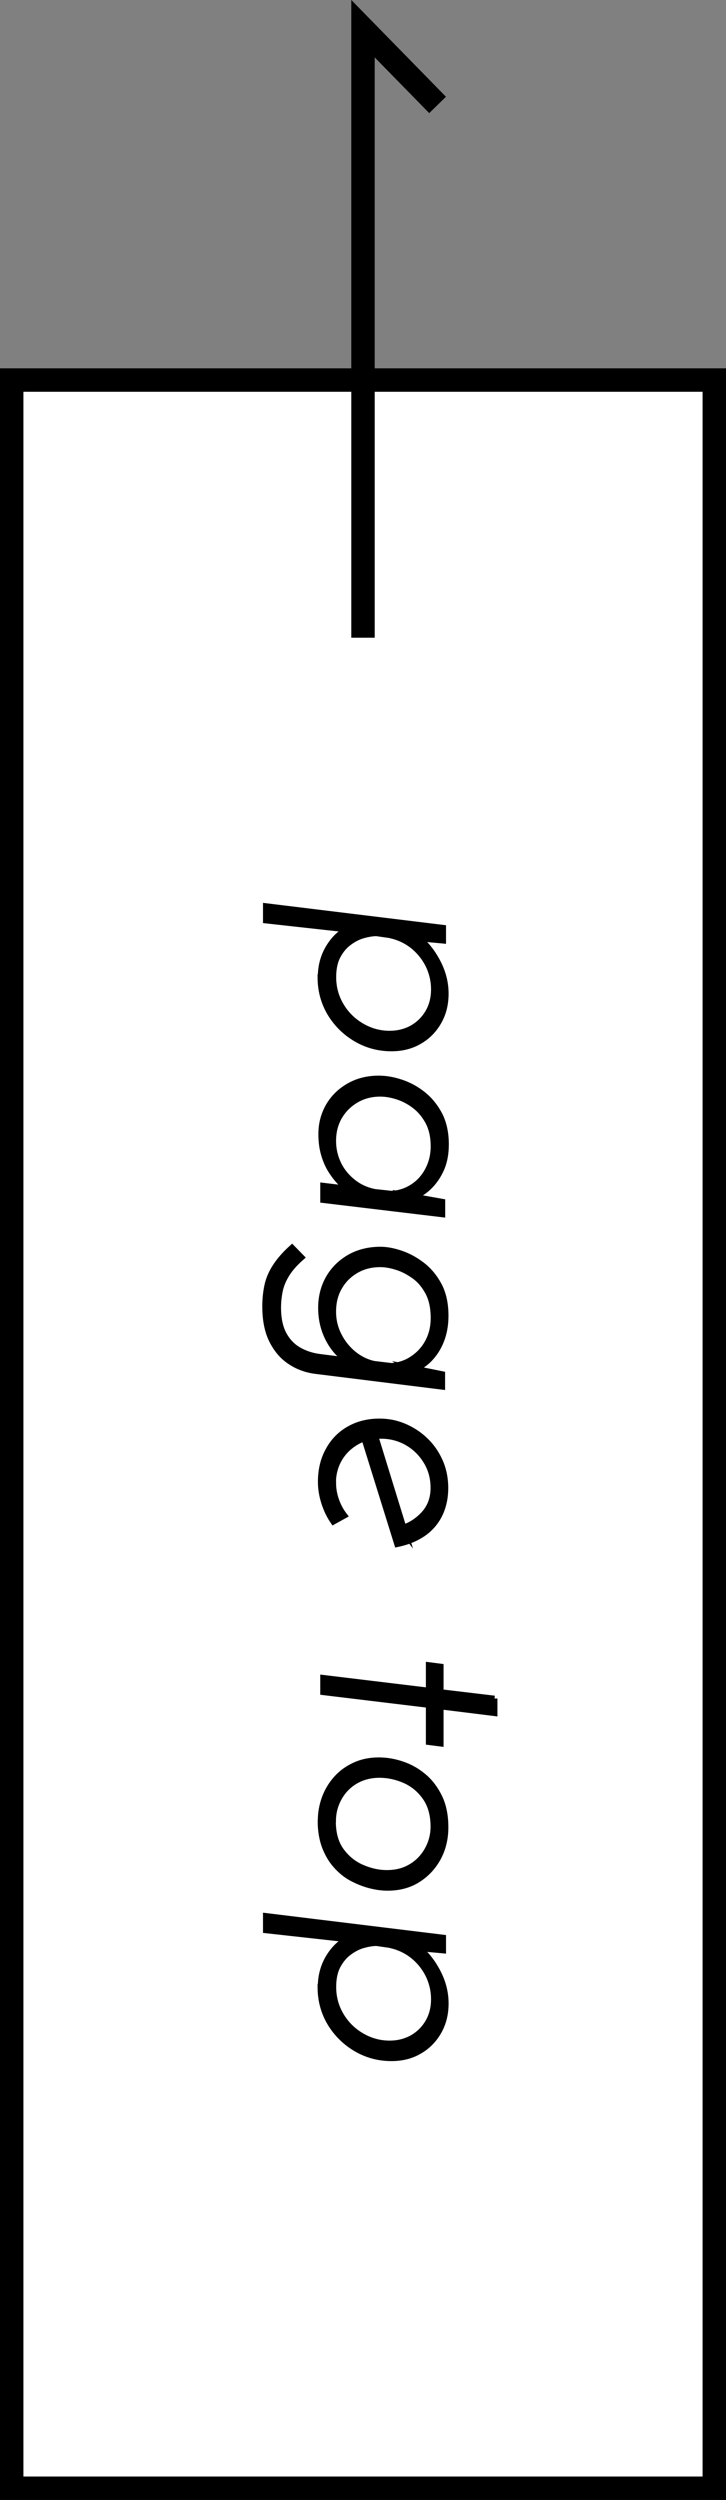
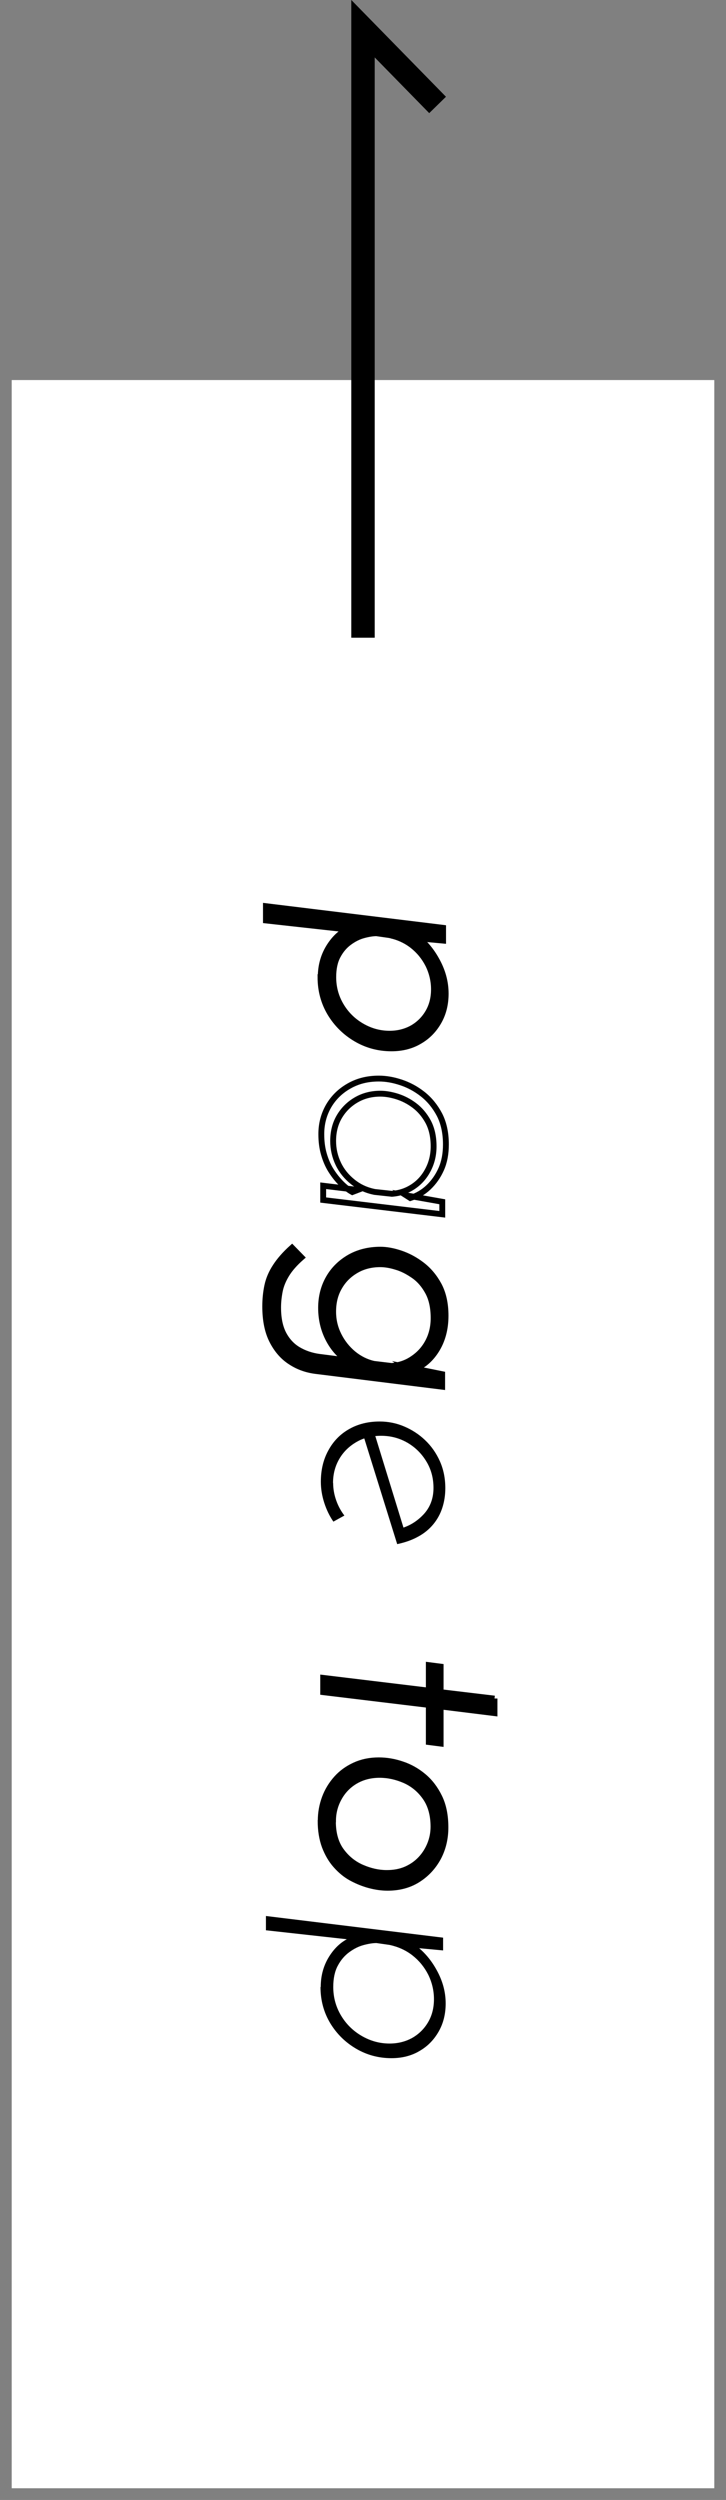
<svg xmlns="http://www.w3.org/2000/svg" viewBox="0 0 62 213.45">
  <rect x="0" y="0" width="62" height="213.45" fill="#808080" stroke="none" />
  <path d="m1 32.45h60v180h-60z" fill="#fff" />
  <path d="m27.39 83.43c0-1.01.26-1.91.79-2.71s1.19-1.33 1.99-1.61l.31.34-7.77-.86v-1.22l15.13 1.85v1.09l-3.33-.31.75-.29c.81.55 1.49 1.3 2.01 2.24.53.94.79 1.9.79 2.89 0 .9-.2 1.7-.6 2.4s-.94 1.26-1.64 1.66c-.69.41-1.49.61-2.39.61-1.09 0-2.1-.27-3.02-.81s-1.66-1.27-2.21-2.18c-.55-.92-.83-1.95-.83-3.09zm1.07 0c0 .88.22 1.69.66 2.43s1.03 1.32 1.77 1.75 1.53.65 2.38.65c.73 0 1.38-.17 1.95-.49.57-.33 1.02-.78 1.35-1.35s.49-1.22.49-1.95-.17-1.44-.49-2.09c-.33-.65-.78-1.2-1.34-1.64s-1.22-.74-1.96-.9l-1.12-.16c-.31 0-.68.06-1.09.17-.42.11-.82.31-1.22.6s-.73.67-.99 1.16c-.26.48-.39 1.09-.39 1.82z" />
-   <path d="m27.44 96.82c0-.87.21-1.66.62-2.38.42-.72 1-1.29 1.74-1.71.75-.43 1.59-.64 2.55-.64.61 0 1.24.11 1.9.33s1.28.55 1.86 1.01 1.05 1.04 1.42 1.74c.36.7.55 1.55.55 2.54 0 .8-.13 1.5-.4 2.11s-.63 1.12-1.08 1.55-.97.73-1.56.92l-.36-.23 3.09.55v1.07l-10.17-1.22v-1.22l2.96.36-.47.18c-.31-.17-.63-.42-.95-.74s-.61-.69-.87-1.1-.46-.88-.61-1.4-.22-1.08-.22-1.69zm1.01.6c0 .69.15 1.34.44 1.95s.71 1.12 1.25 1.55 1.15.71 1.85.85l1.48.16c.68-.05 1.28-.26 1.82-.62s.96-.84 1.27-1.44.47-1.26.47-1.99c0-.83-.16-1.53-.47-2.11-.31-.57-.71-1.04-1.18-1.39-.48-.36-.98-.61-1.5-.77s-.99-.23-1.4-.23c-.75 0-1.43.17-2.04.52s-1.1.83-1.46 1.44-.53 1.31-.53 2.09z" />
  <path d="m22.65 111.54c0-.62.06-1.21.18-1.77s.35-1.1.69-1.62c.34-.53.81-1.07 1.42-1.62l.81.83c-.57.5-1 .99-1.29 1.47s-.48.95-.57 1.42-.14.93-.14 1.38c0 .94.16 1.69.47 2.28.31.58.73 1.03 1.26 1.34s1.12.51 1.78.6l3.3.42-.23.26c-.9-.4-1.61-1.04-2.13-1.92s-.78-1.86-.78-2.94c0-.95.22-1.8.65-2.55s1.03-1.33 1.79-1.77c.76-.43 1.64-.65 2.63-.65.5 0 1.07.1 1.7.31s1.24.53 1.83.98 1.07 1.02 1.46 1.74c.38.72.57 1.59.57 2.61 0 1.14-.27 2.14-.81 2.98s-1.24 1.4-2.11 1.68l-.44-.29 3.07.62v1.07l-10.69-1.33c-.82-.09-1.56-.34-2.22-.77-.67-.42-1.2-1.03-1.6-1.81s-.6-1.76-.6-2.94zm14.38.99c0-.88-.16-1.62-.48-2.21s-.72-1.06-1.21-1.4-.98-.6-1.5-.75c-.51-.16-.97-.23-1.37-.23-.76 0-1.45.17-2.05.52-.61.35-1.09.82-1.44 1.43-.36.61-.53 1.31-.53 2.11 0 .71.16 1.38.47 2s.73 1.15 1.26 1.59c.53.43 1.11.72 1.75.86l1.51.18c.68-.05 1.29-.26 1.83-.64.55-.37.98-.85 1.29-1.44s.47-1.26.47-2z" />
  <path d="m28.45 126.62c0 .5.09 1 .26 1.48.17.49.41.92.7 1.3l-.94.52c-.33-.48-.59-1.02-.78-1.61s-.29-1.19-.29-1.79c0-1.01.21-1.9.64-2.68.42-.78 1.01-1.39 1.77-1.82.75-.43 1.62-.65 2.61-.65.73 0 1.43.14 2.09.42s1.27.67 1.79 1.17c.53.5.95 1.1 1.26 1.79s.47 1.46.47 2.31c0 .61-.09 1.17-.26 1.69s-.43.99-.77 1.4-.77.77-1.29 1.05c-.52.29-1.12.5-1.79.64l-2.89-9.28.94-.21 2.65 8.61-.36-.47c.76-.22 1.41-.64 1.95-1.23.54-.6.81-1.34.81-2.22 0-.83-.2-1.59-.61-2.26-.41-.68-.95-1.21-1.62-1.6-.68-.39-1.42-.59-2.24-.59s-1.48.17-2.09.52-1.11.82-1.47 1.43-.55 1.3-.55 2.08z" />
  <path d="m42.23 145.02v1.25l-4.6-.57v3.17l-1.01-.13v-3.17l-9.02-1.09v-1.22l9.02 1.09v-2.18l1.01.13v2.18l4.6.55z" />
  <path d="m27.39 155.45c0-.68.12-1.33.35-1.95s.57-1.17 1-1.65.95-.85 1.56-1.13 1.29-.42 2.05-.42c.66 0 1.32.11 1.99.34.67.22 1.28.57 1.83 1.03s1 1.05 1.35 1.77.52 1.58.52 2.59c0 .95-.21 1.82-.62 2.59-.42.77-.99 1.39-1.73 1.86s-1.6.7-2.59.7c-.49 0-1-.07-1.53-.21s-1.05-.35-1.55-.62-.94-.64-1.34-1.09-.71-.99-.95-1.62c-.23-.63-.35-1.36-.35-2.17zm1.04.05c0 1.02.23 1.86.7 2.51s1.06 1.13 1.77 1.44 1.42.47 2.13.47c.61 0 1.15-.1 1.64-.31.48-.21.9-.5 1.25-.87s.62-.8.81-1.27.29-.97.29-1.5c0-1-.23-1.84-.69-2.5s-1.04-1.14-1.75-1.46c-.71-.31-1.43-.47-2.16-.47-.78 0-1.47.18-2.07.53s-1.07.84-1.4 1.44c-.34.61-.51 1.27-.51 1.98z" />
  <path d="m27.39 169.65c0-1.01.26-1.91.79-2.71s1.19-1.33 1.99-1.61l.31.34-7.77-.86v-1.22l15.13 1.85v1.09l-3.33-.31.75-.29c.81.55 1.49 1.3 2.01 2.24.53.94.79 1.9.79 2.89 0 .9-.2 1.7-.6 2.4s-.94 1.26-1.64 1.66c-.69.41-1.49.61-2.39.61-1.09 0-2.1-.27-3.02-.81s-1.66-1.27-2.21-2.18c-.55-.92-.83-1.95-.83-3.09zm1.07 0c0 .88.22 1.69.66 2.43s1.03 1.32 1.77 1.75 1.53.65 2.38.65c.73 0 1.38-.17 1.95-.49.57-.33 1.02-.78 1.35-1.35s.49-1.22.49-1.95-.17-1.44-.49-2.09c-.33-.65-.78-1.2-1.34-1.64s-1.22-.74-1.96-.9l-1.12-.16c-.31 0-.68.06-1.09.17-.42.11-.82.31-1.22.6s-.73.67-.99 1.16c-.26.48-.39 1.09-.39 1.82z" />
  <g fill="none" stroke="#000" stroke-miterlimit="10">
    <path d="m27.39 83.43c0-1.01.26-1.91.79-2.71s1.19-1.33 1.99-1.61l.31.34-7.77-.86v-1.22l15.13 1.85v1.09l-3.33-.31.75-.29c.81.55 1.49 1.3 2.01 2.24.53.94.79 1.9.79 2.89 0 .9-.2 1.7-.6 2.4s-.94 1.26-1.64 1.66c-.69.41-1.49.61-2.39.61-1.09 0-2.1-.27-3.02-.81s-1.66-1.27-2.21-2.18c-.55-.92-.83-1.95-.83-3.09zm1.07 0c0 .88.22 1.69.66 2.43s1.03 1.32 1.77 1.75 1.53.65 2.38.65c.73 0 1.38-.17 1.95-.49.57-.33 1.02-.78 1.35-1.35s.49-1.22.49-1.95-.17-1.44-.49-2.09c-.33-.65-.78-1.2-1.34-1.64s-1.22-.74-1.96-.9l-1.12-.16c-.31 0-.68.06-1.09.17-.42.11-.82.31-1.22.6s-.73.67-.99 1.16c-.26.48-.39 1.09-.39 1.82z" stroke-width=".5" />
    <path d="m27.44 96.82c0-.87.21-1.66.62-2.38.42-.72 1-1.29 1.74-1.71.75-.43 1.59-.64 2.55-.64.61 0 1.24.11 1.9.33s1.28.55 1.86 1.01 1.05 1.04 1.42 1.74c.36.7.55 1.55.55 2.54 0 .8-.13 1.5-.4 2.11s-.63 1.12-1.08 1.55-.97.73-1.56.92l-.36-.23 3.09.55v1.07l-10.17-1.22v-1.22l2.96.36-.47.18c-.31-.17-.63-.42-.95-.74s-.61-.69-.87-1.1-.46-.88-.61-1.4-.22-1.08-.22-1.69zm1.01.6c0 .69.15 1.34.44 1.95s.71 1.12 1.25 1.55 1.15.71 1.85.85l1.48.16c.68-.05 1.28-.26 1.82-.62s.96-.84 1.27-1.44.47-1.26.47-1.99c0-.83-.16-1.53-.47-2.11-.31-.57-.71-1.04-1.18-1.39-.48-.36-.98-.61-1.5-.77s-.99-.23-1.4-.23c-.75 0-1.43.17-2.04.52s-1.1.83-1.46 1.44-.53 1.31-.53 2.09z" stroke-width=".5" />
    <path d="m22.65 111.54c0-.62.06-1.21.18-1.77s.35-1.1.69-1.62c.34-.53.81-1.07 1.42-1.62l.81.83c-.57.5-1 .99-1.29 1.47s-.48.95-.57 1.42-.14.93-.14 1.38c0 .94.16 1.69.47 2.28.31.58.73 1.03 1.26 1.34s1.12.51 1.78.6l3.3.42-.23.26c-.9-.4-1.61-1.04-2.13-1.92s-.78-1.86-.78-2.94c0-.95.22-1.8.65-2.55s1.03-1.33 1.79-1.77c.76-.43 1.64-.65 2.63-.65.5 0 1.07.1 1.7.31s1.24.53 1.83.98 1.07 1.02 1.46 1.74c.38.72.57 1.59.57 2.61 0 1.14-.27 2.14-.81 2.98s-1.24 1.4-2.11 1.68l-.44-.29 3.07.62v1.07l-10.69-1.33c-.82-.09-1.56-.34-2.22-.77-.67-.42-1.2-1.03-1.6-1.81s-.6-1.76-.6-2.94zm14.38.99c0-.88-.16-1.62-.48-2.21s-.72-1.06-1.21-1.4-.98-.6-1.5-.75c-.51-.16-.97-.23-1.37-.23-.76 0-1.45.17-2.05.52-.61.35-1.09.82-1.44 1.43-.36.61-.53 1.31-.53 2.11 0 .71.16 1.38.47 2s.73 1.15 1.26 1.59c.53.43 1.11.72 1.75.86l1.51.18c.68-.05 1.29-.26 1.83-.64.55-.37.98-.85 1.29-1.44s.47-1.26.47-2z" stroke-width=".5" />
-     <path d="m28.45 126.62c0 .5.09 1 .26 1.48.17.49.41.92.7 1.3l-.94.52c-.33-.48-.59-1.02-.78-1.61s-.29-1.19-.29-1.79c0-1.01.21-1.9.64-2.68.42-.78 1.01-1.39 1.77-1.82.75-.43 1.62-.65 2.61-.65.73 0 1.43.14 2.09.42s1.27.67 1.79 1.17c.53.5.95 1.1 1.26 1.79s.47 1.46.47 2.31c0 .61-.09 1.17-.26 1.69s-.43.99-.77 1.4-.77.77-1.29 1.05c-.52.29-1.12.5-1.79.64l-2.89-9.28.94-.21 2.65 8.61-.36-.47c.76-.22 1.41-.64 1.95-1.23.54-.6.81-1.34.81-2.22 0-.83-.2-1.59-.61-2.26-.41-.68-.95-1.21-1.62-1.6-.68-.39-1.42-.59-2.24-.59s-1.48.17-2.09.52-1.11.82-1.47 1.43-.55 1.3-.55 2.08z" stroke-width=".5" />
    <path d="m42.23 145.02v1.25l-4.6-.57v3.17l-1.01-.13v-3.17l-9.02-1.09v-1.22l9.02 1.09v-2.18l1.01.13v2.18l4.6.55z" stroke-width=".5" />
    <path d="m27.39 155.45c0-.68.12-1.33.35-1.95s.57-1.17 1-1.65.95-.85 1.56-1.13 1.29-.42 2.05-.42c.66 0 1.32.11 1.99.34.67.22 1.28.57 1.83 1.03s1 1.05 1.35 1.77.52 1.58.52 2.59c0 .95-.21 1.82-.62 2.59-.42.77-.99 1.39-1.73 1.86s-1.6.7-2.59.7c-.49 0-1-.07-1.53-.21s-1.05-.35-1.55-.62-.94-.64-1.34-1.09-.71-.99-.95-1.62c-.23-.63-.35-1.36-.35-2.17zm1.04.05c0 1.02.23 1.86.7 2.51s1.06 1.13 1.77 1.44 1.42.47 2.13.47c.61 0 1.15-.1 1.64-.31.48-.21.9-.5 1.25-.87s.62-.8.81-1.27.29-.97.29-1.5c0-1-.23-1.84-.69-2.5s-1.04-1.14-1.75-1.46c-.71-.31-1.43-.47-2.16-.47-.78 0-1.47.18-2.07.53s-1.07.84-1.4 1.44c-.34.61-.51 1.27-.51 1.98z" stroke-width=".5" />
-     <path d="m27.39 169.65c0-1.01.26-1.91.79-2.71s1.19-1.33 1.99-1.61l.31.34-7.77-.86v-1.22l15.13 1.85v1.09l-3.33-.31.75-.29c.81.55 1.49 1.3 2.01 2.24.53.94.79 1.9.79 2.89 0 .9-.2 1.7-.6 2.4s-.94 1.26-1.64 1.66c-.69.41-1.49.61-2.39.61-1.09 0-2.1-.27-3.02-.81s-1.66-1.27-2.21-2.18c-.55-.92-.83-1.95-.83-3.09zm1.07 0c0 .88.22 1.69.66 2.43s1.03 1.32 1.77 1.75 1.53.65 2.38.65c.73 0 1.38-.17 1.95-.49.57-.33 1.02-.78 1.35-1.35s.49-1.22.49-1.95-.17-1.44-.49-2.09c-.33-.65-.78-1.2-1.34-1.64s-1.22-.74-1.96-.9l-1.12-.16c-.31 0-.68.06-1.09.17-.42.11-.82.31-1.22.6s-.73.67-.99 1.16c-.26.48-.39 1.09-.39 1.82z" stroke-width=".5" />
    <path d="m31 54.45v-52l6.37 6.51" stroke-width="2" />
-     <path d="m1 32.45h60v180h-60z" stroke-width="2" />
  </g>
</svg>